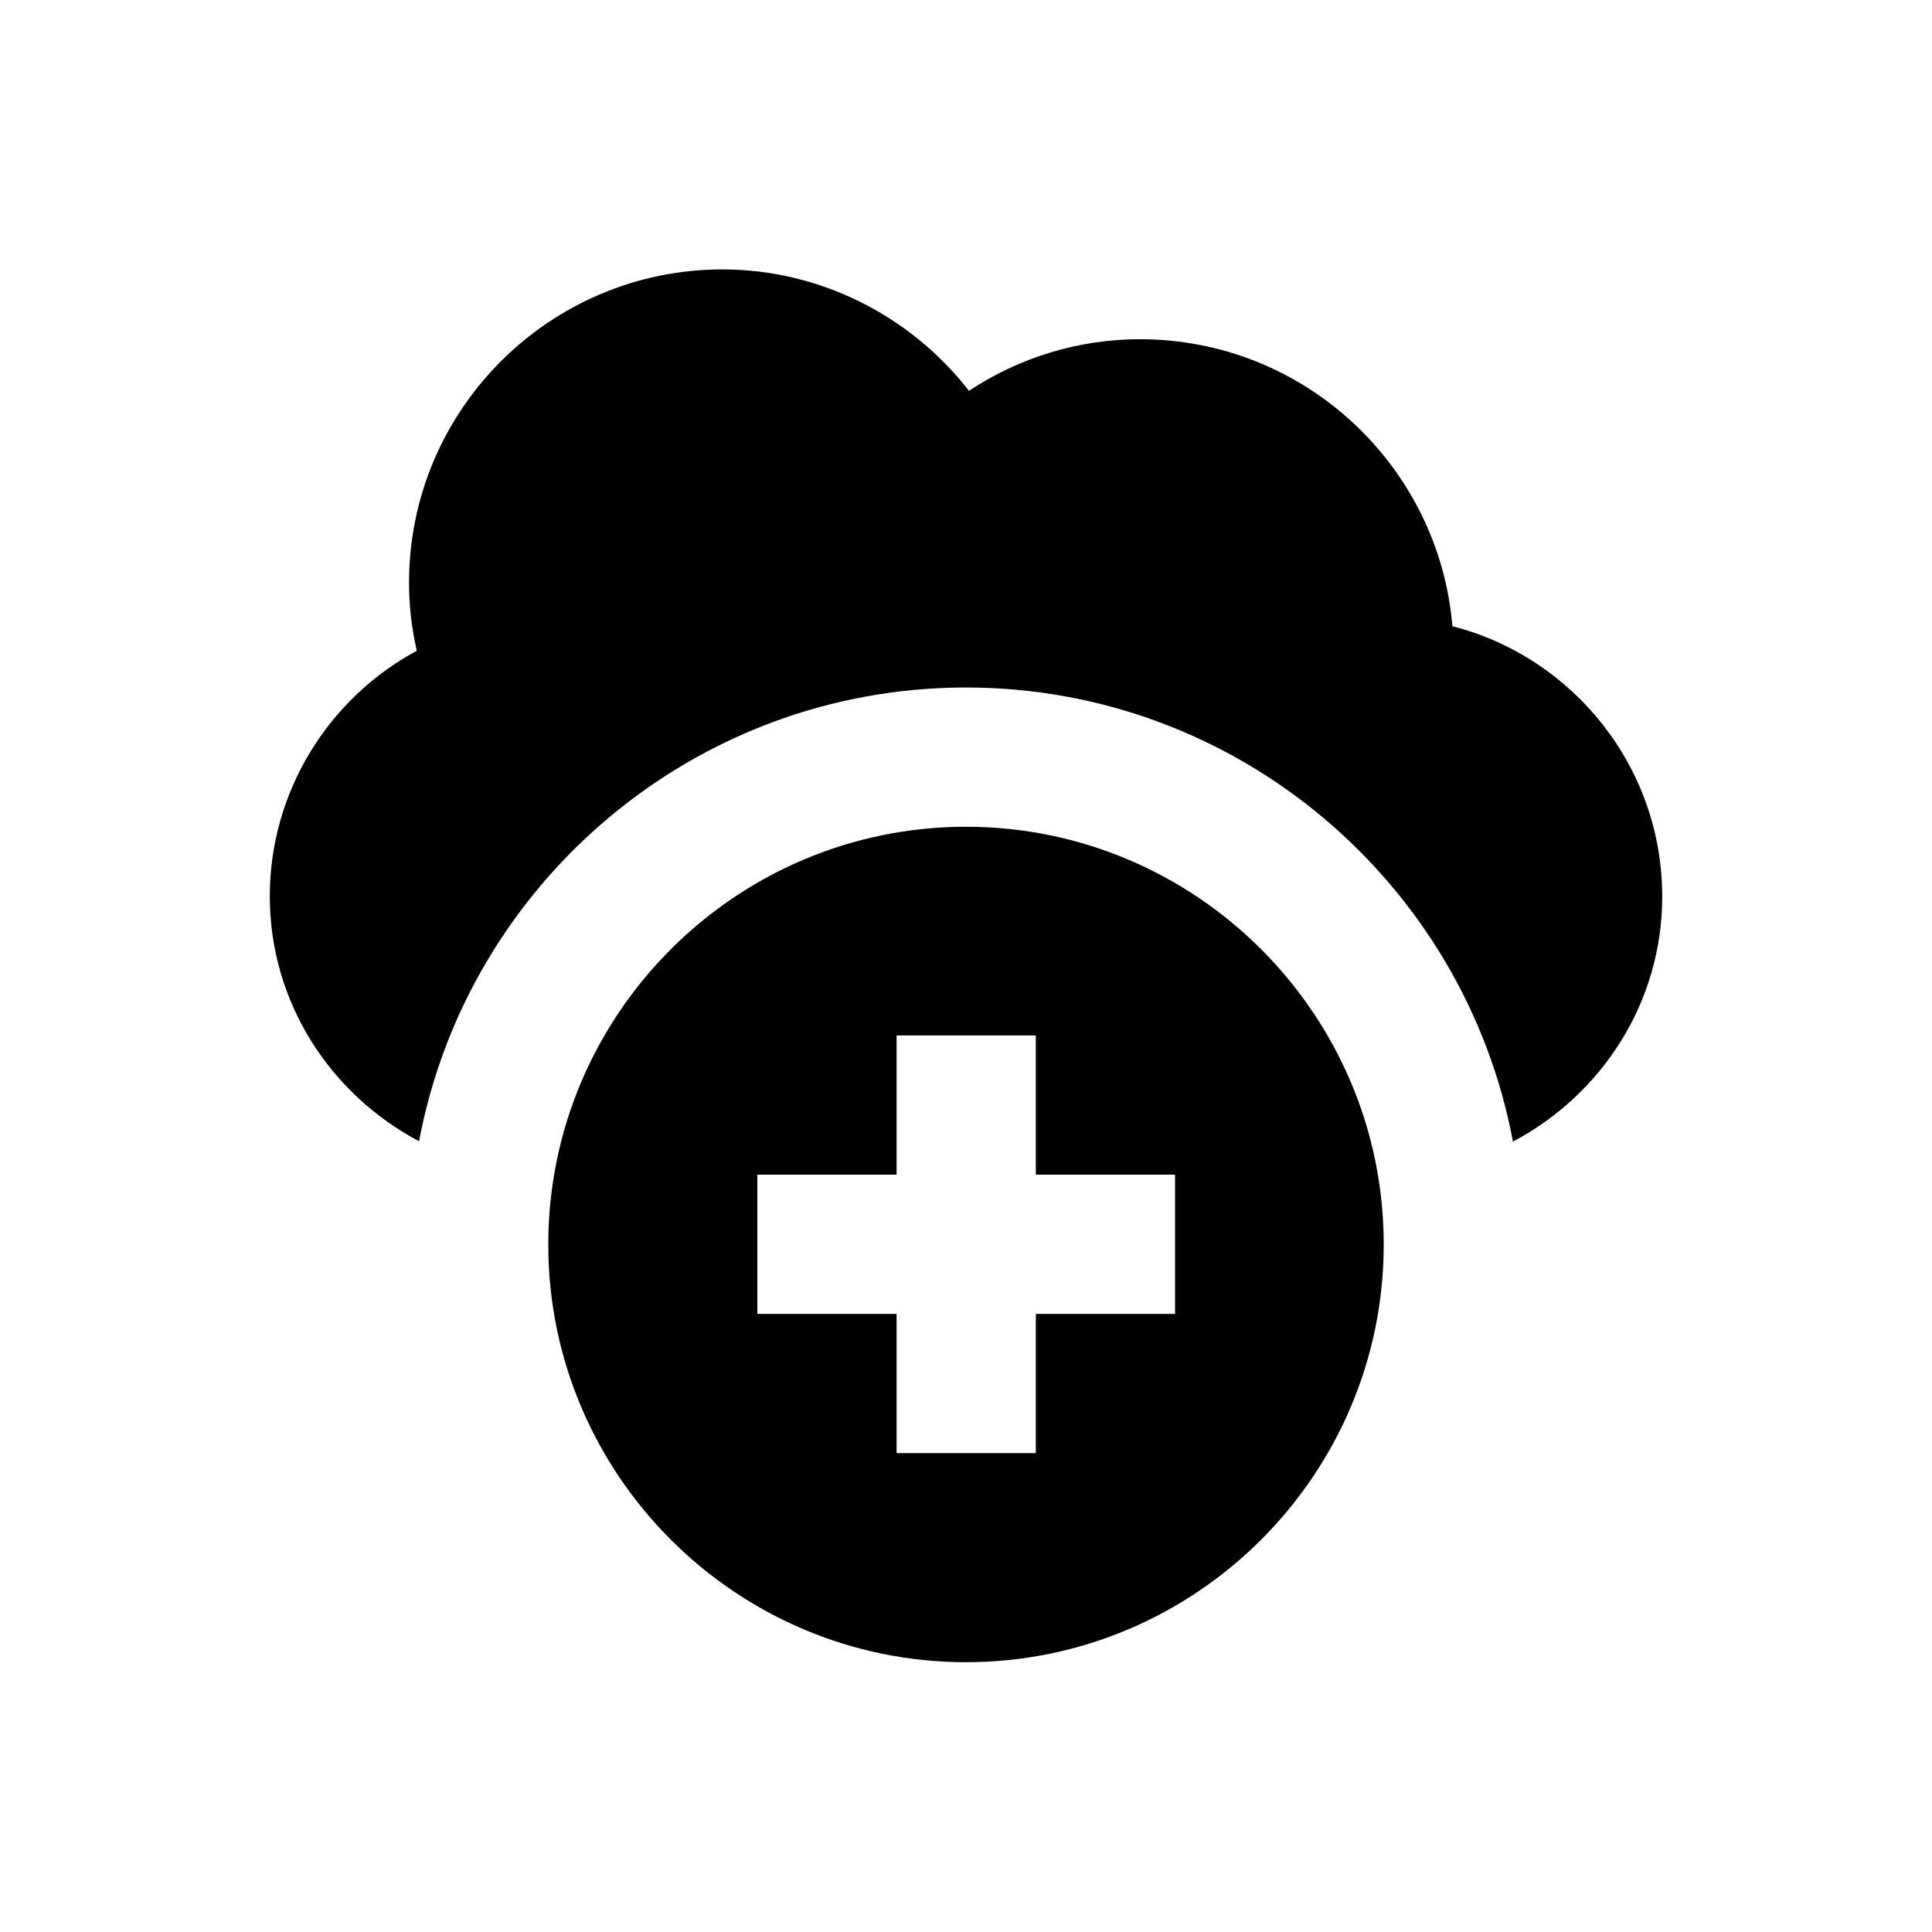
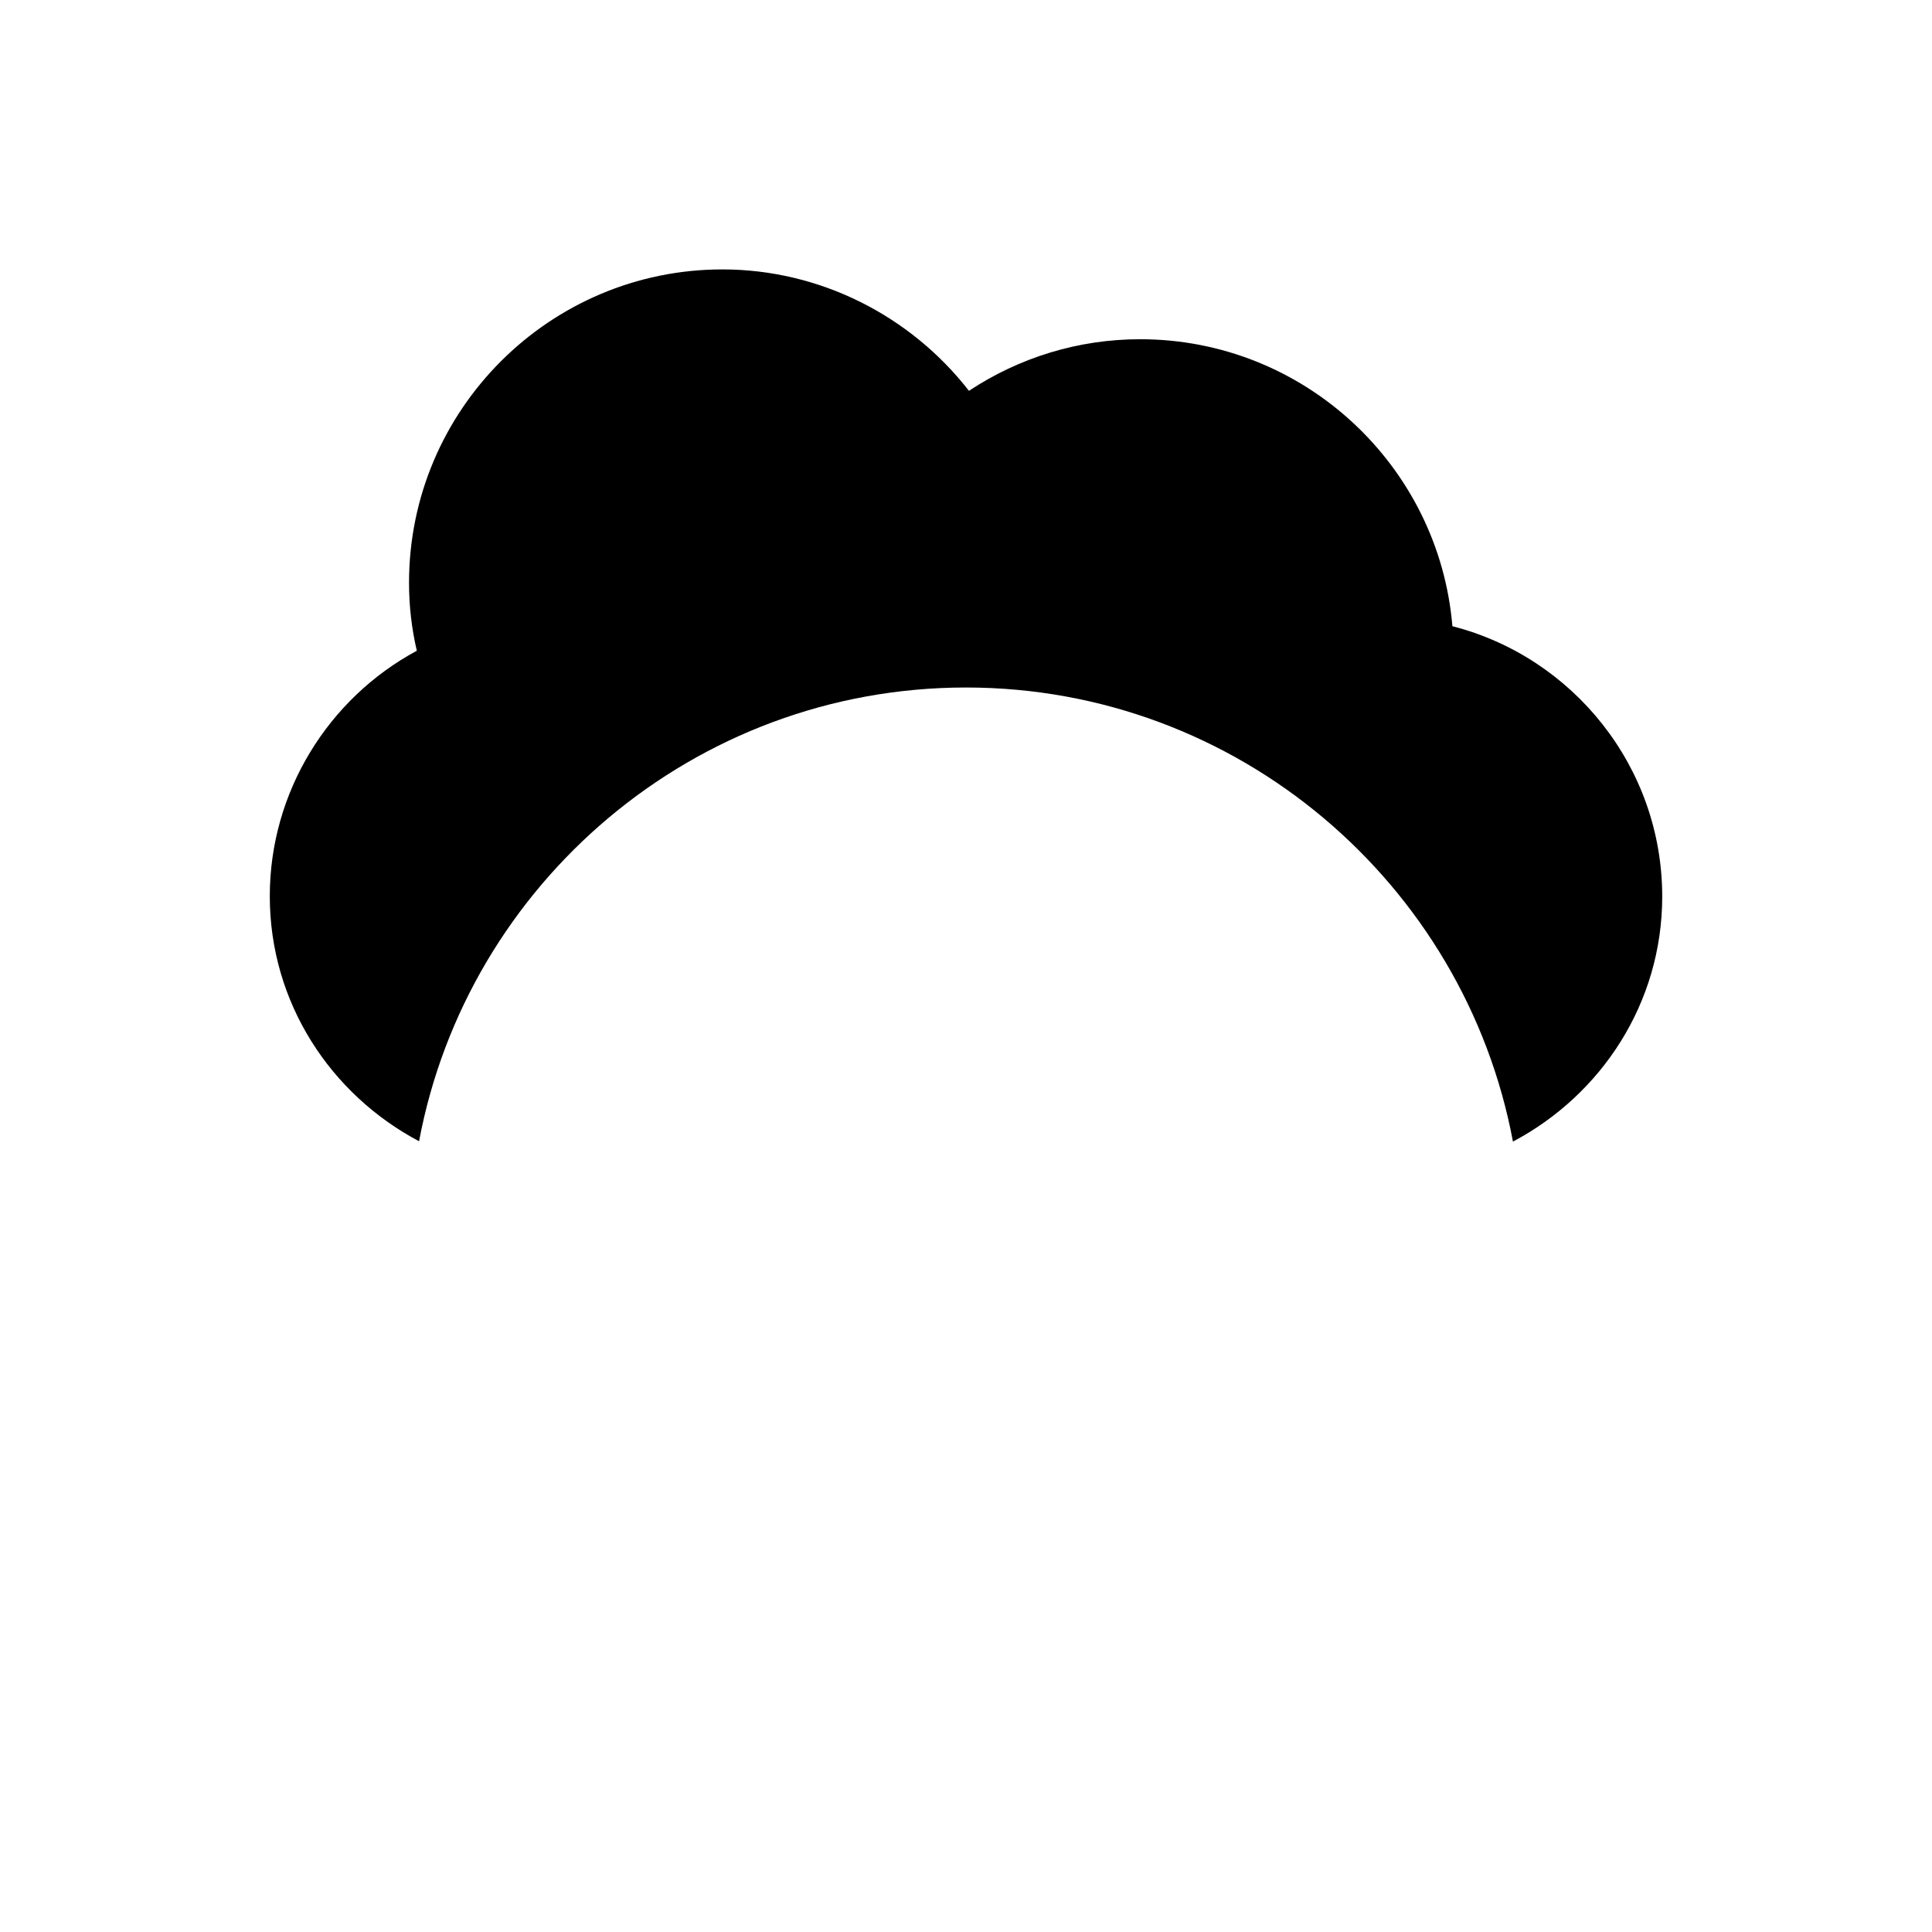
<svg xmlns="http://www.w3.org/2000/svg" fill="#000000" width="800px" height="800px" version="1.1" viewBox="144 144 512 512">
  <g>
    <path d="m528.9 309.96c-3.543-42.508-39.262-76.062-82.754-76.062-16.336 0-31.98 4.82-45.363 13.676-15.449-19.875-39.457-32.176-65.336-32.176-45.758 0-83.051 37.195-83.051 83.051 0 6.102 0.688 12.102 2.066 18.008-23.418 12.594-38.965 37.391-38.965 65.043 0 28.242 16.137 52.547 39.559 64.945 12.789-68.293 72.91-120.25 144.94-120.25 72.027 0 132.15 51.957 144.95 120.34 23.418-12.398 39.559-36.703 39.559-64.945-0.004-34.441-23.719-63.469-55.602-71.637z" />
-     <path d="m400 363.1c-61.008 0-110.7 49.691-110.7 110.7-0.004 61.012 49.691 110.7 110.7 110.7s110.7-49.691 110.7-110.7c0-61.008-49.691-110.7-110.7-110.7zm55.398 129.1h-36.898v36.898h-36.898v-36.898h-36.898v-36.898h36.898v-36.898h36.898v36.898h36.898z" />
  </g>
</svg>